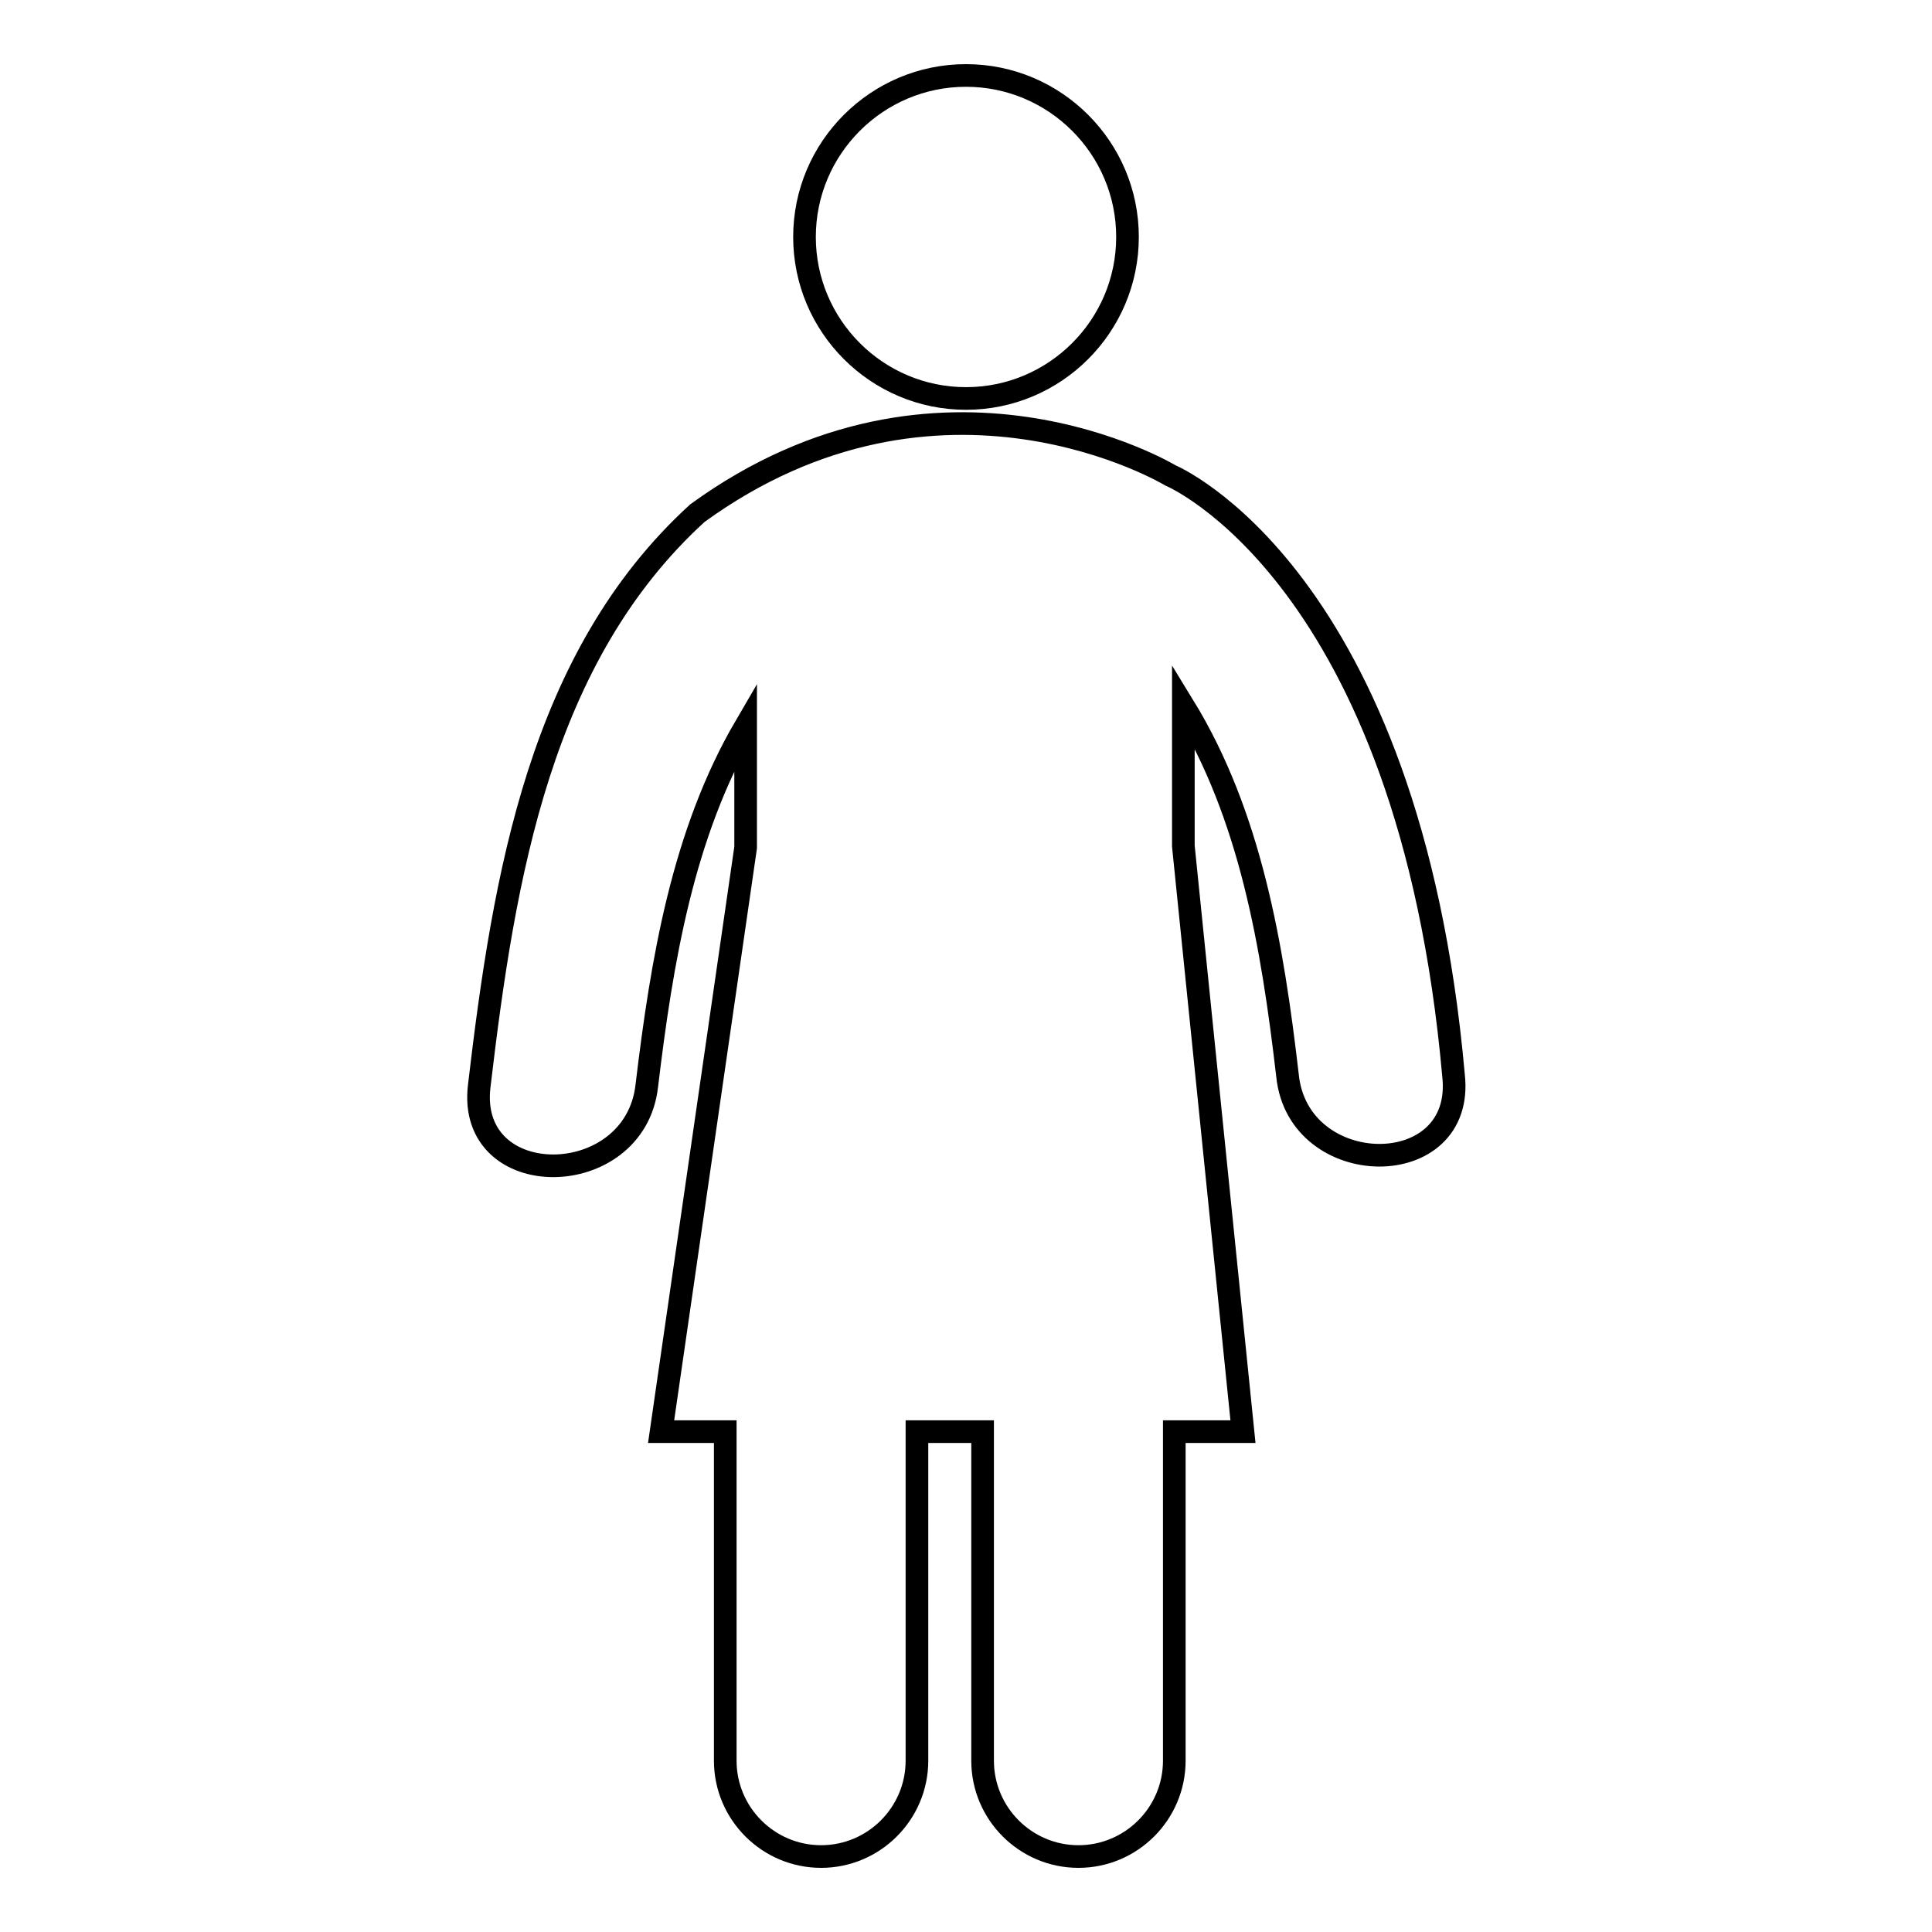
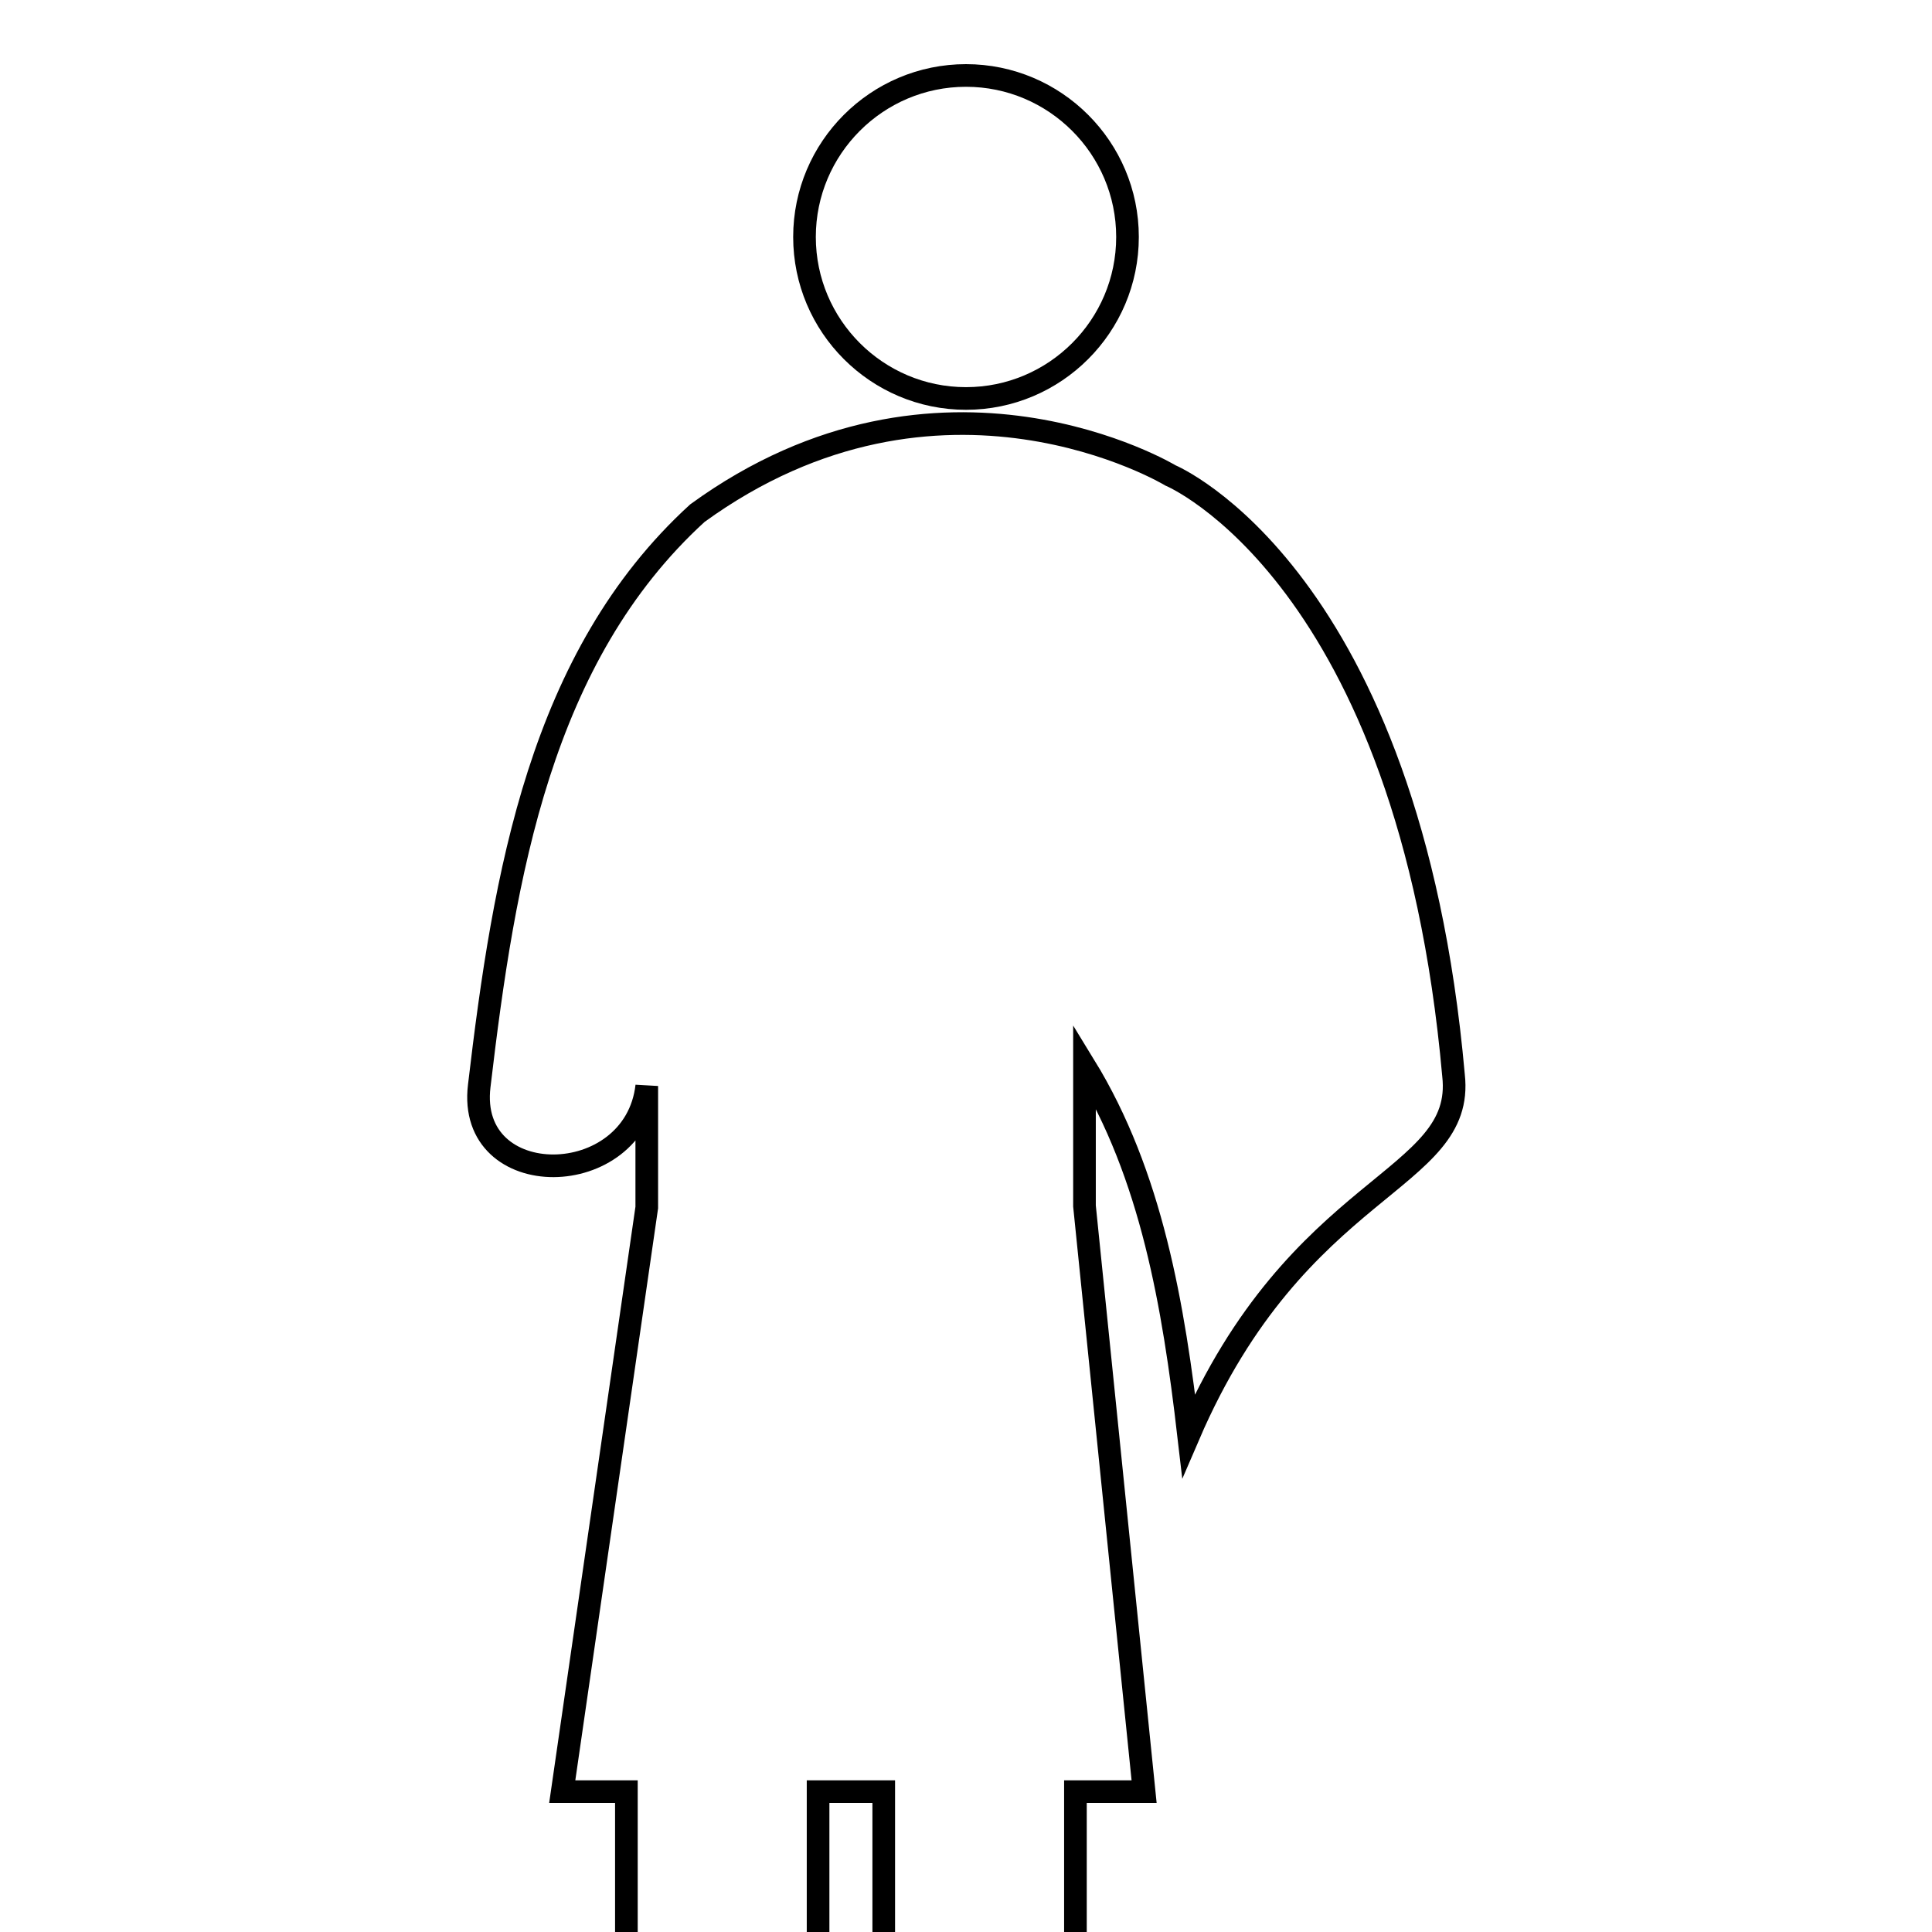
<svg xmlns="http://www.w3.org/2000/svg" version="1.1" x="0px" y="0px" viewBox="0 0 256 256" enable-background="new 0 0 256 256" xml:space="preserve">
  <g>
-     <path stroke-width="3" fill-opacity="0" stroke="#000000" d="M192.6,142.5C186.7,76.2,155.1,63,155.1,63s-30.5-18.4-62.7,5c-20.8,19-25.6,47.9-28.9,75.9 c-1.7,14.2,20.6,14,22.2,0c2-16.7,4.8-33.5,13.1-47.7l0,16.1l-11.2,77.4h8.5v43.6c0,7,5.7,12.7,12.7,12.7c7,0,12.7-5.7,12.7-12.7 v-43.6h1.2h7.5v43.6c0,7,5.7,12.7,12.7,12.7c7,0,12.7-5.7,12.7-12.7v-43.6h9.1l-7.9-77.6c0-7.4,0-14,0-18.6 c8.9,14.5,11.8,31.8,13.8,49C172,156.5,194.2,156.7,192.6,142.5z M106.6,31.4c0,11.8,9.6,21.4,21.4,21.4c11.8,0,21.4-9.6,21.4-21.4 c0-11.8-9.6-21.4-21.4-21.4C116.2,10,106.6,19.6,106.6,31.4z" />
+     <path stroke-width="3" fill-opacity="0" stroke="#000000" d="M192.6,142.5C186.7,76.2,155.1,63,155.1,63s-30.5-18.4-62.7,5c-20.8,19-25.6,47.9-28.9,75.9 c-1.7,14.2,20.6,14,22.2,0l0,16.1l-11.2,77.4h8.5v43.6c0,7,5.7,12.7,12.7,12.7c7,0,12.7-5.7,12.7-12.7 v-43.6h1.2h7.5v43.6c0,7,5.7,12.7,12.7,12.7c7,0,12.7-5.7,12.7-12.7v-43.6h9.1l-7.9-77.6c0-7.4,0-14,0-18.6 c8.9,14.5,11.8,31.8,13.8,49C172,156.5,194.2,156.7,192.6,142.5z M106.6,31.4c0,11.8,9.6,21.4,21.4,21.4c11.8,0,21.4-9.6,21.4-21.4 c0-11.8-9.6-21.4-21.4-21.4C116.2,10,106.6,19.6,106.6,31.4z" />
  </g>
</svg>